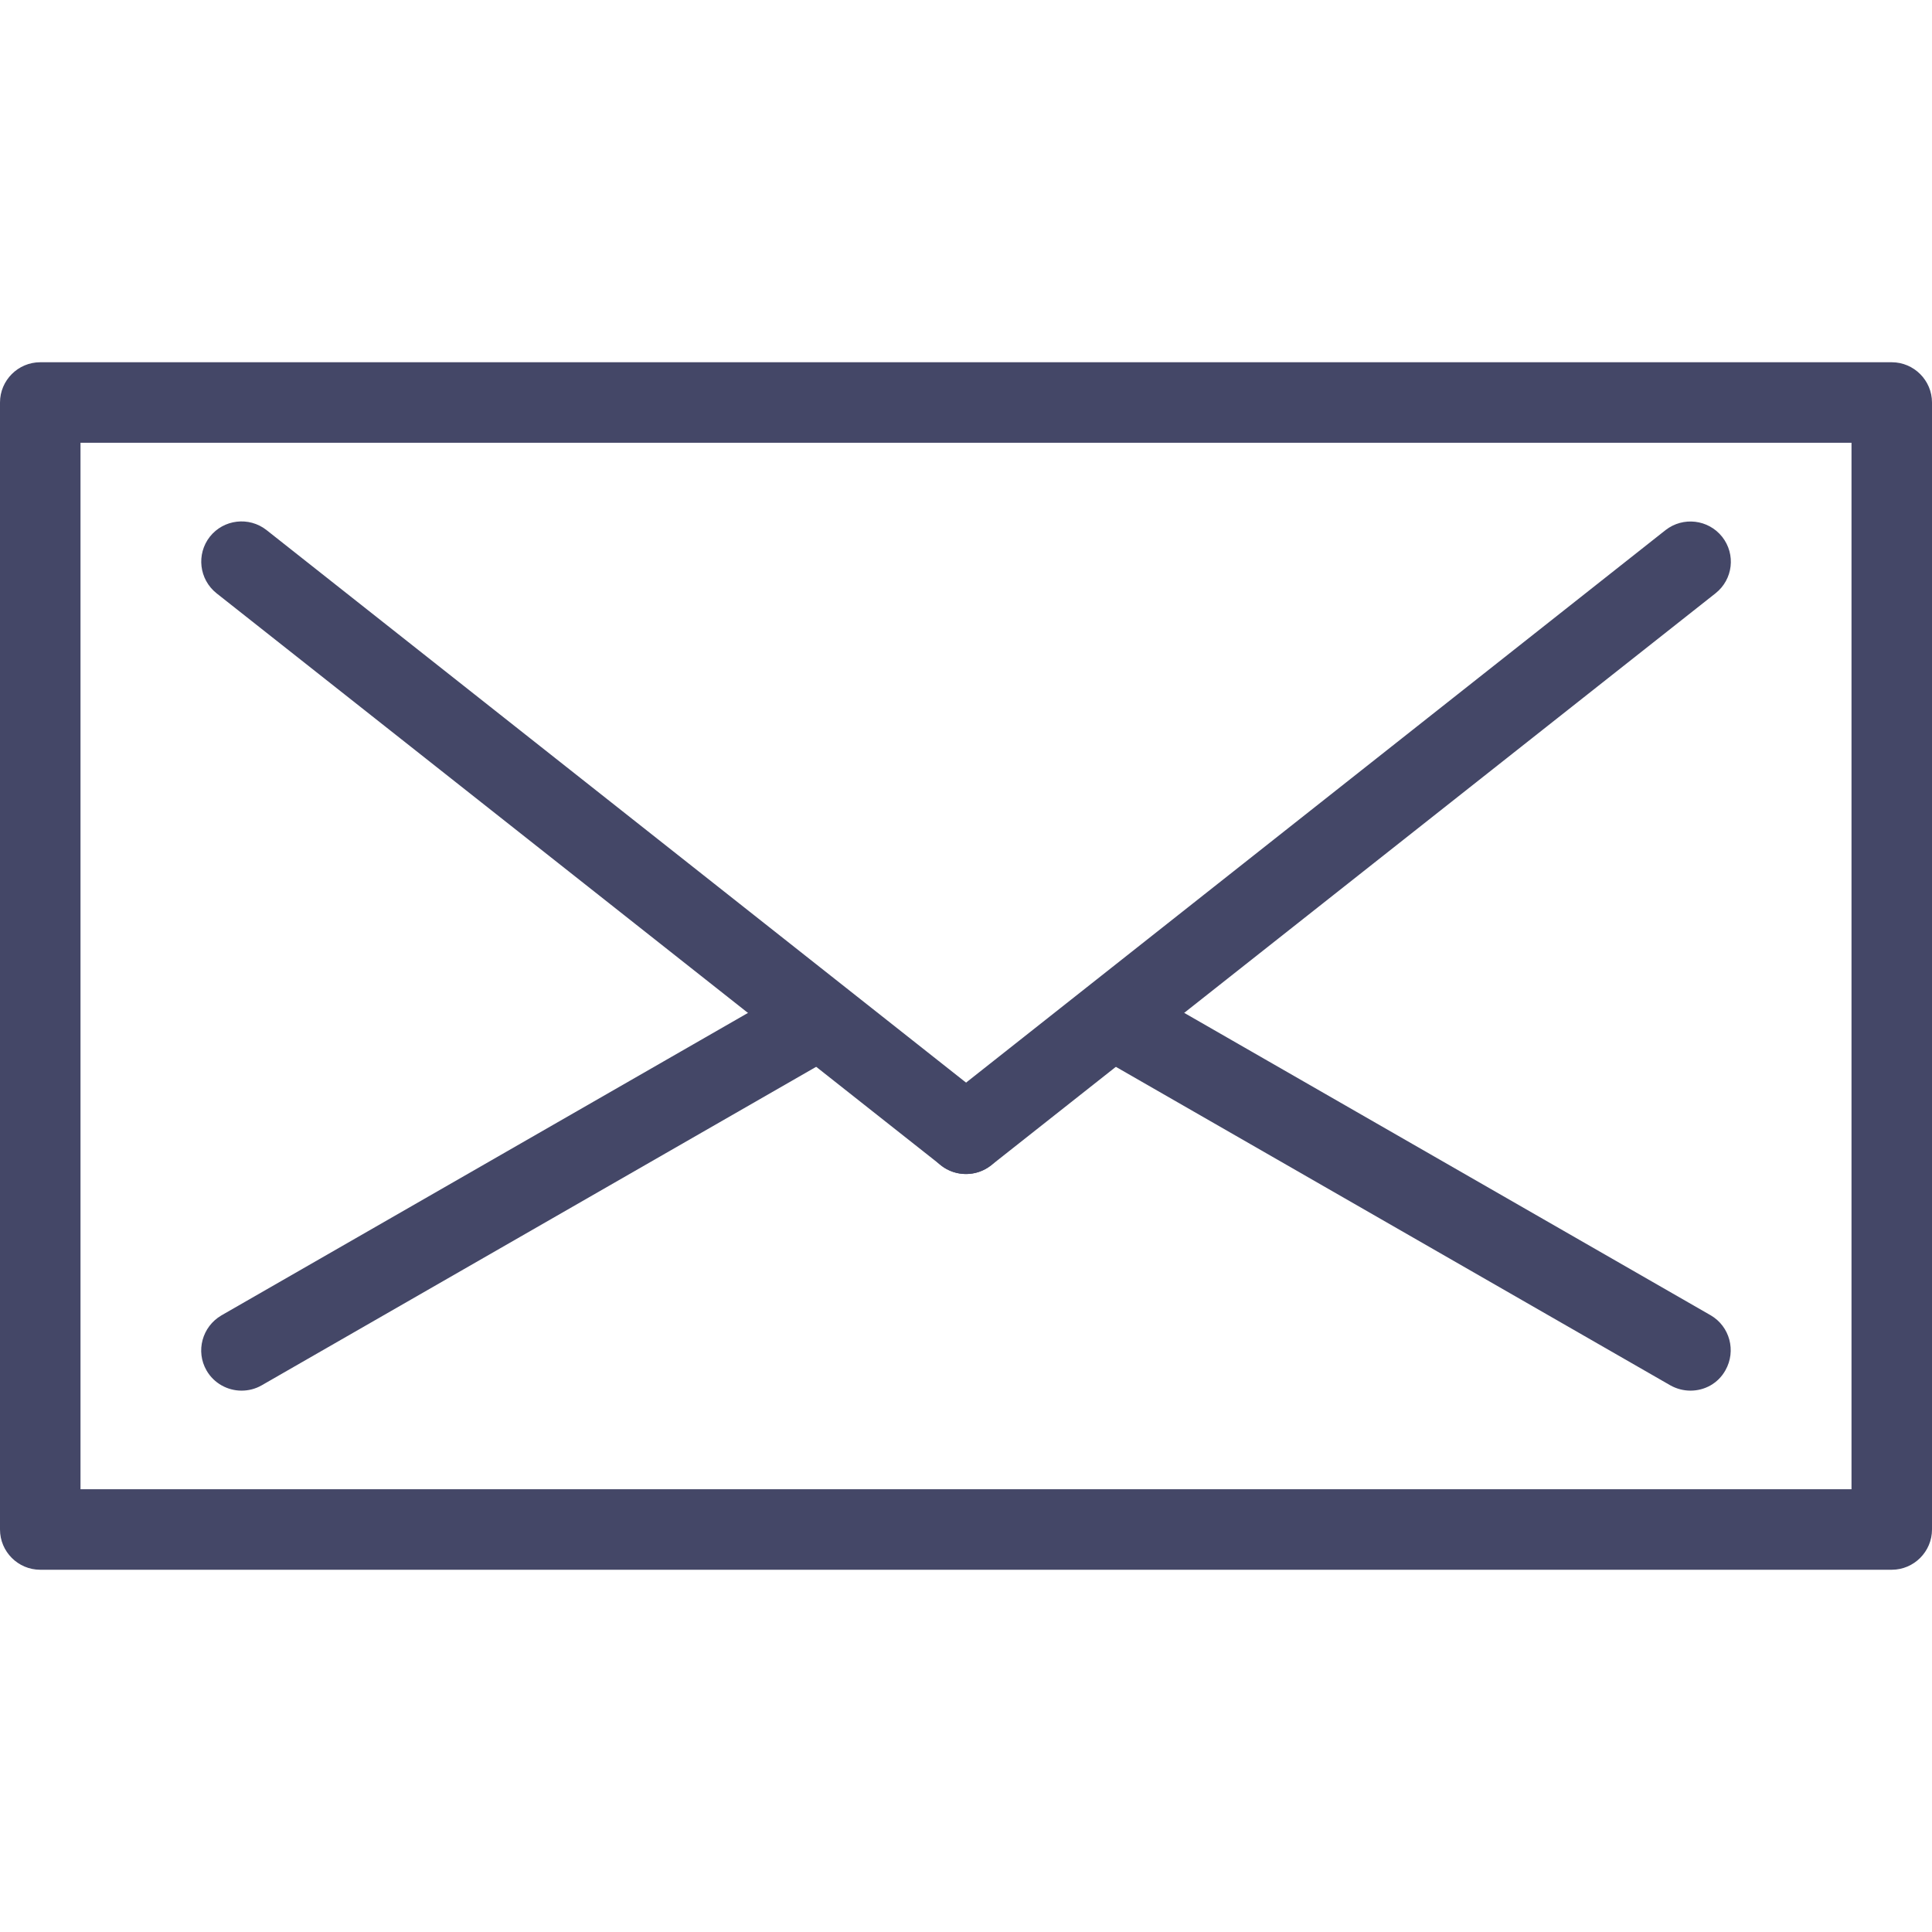
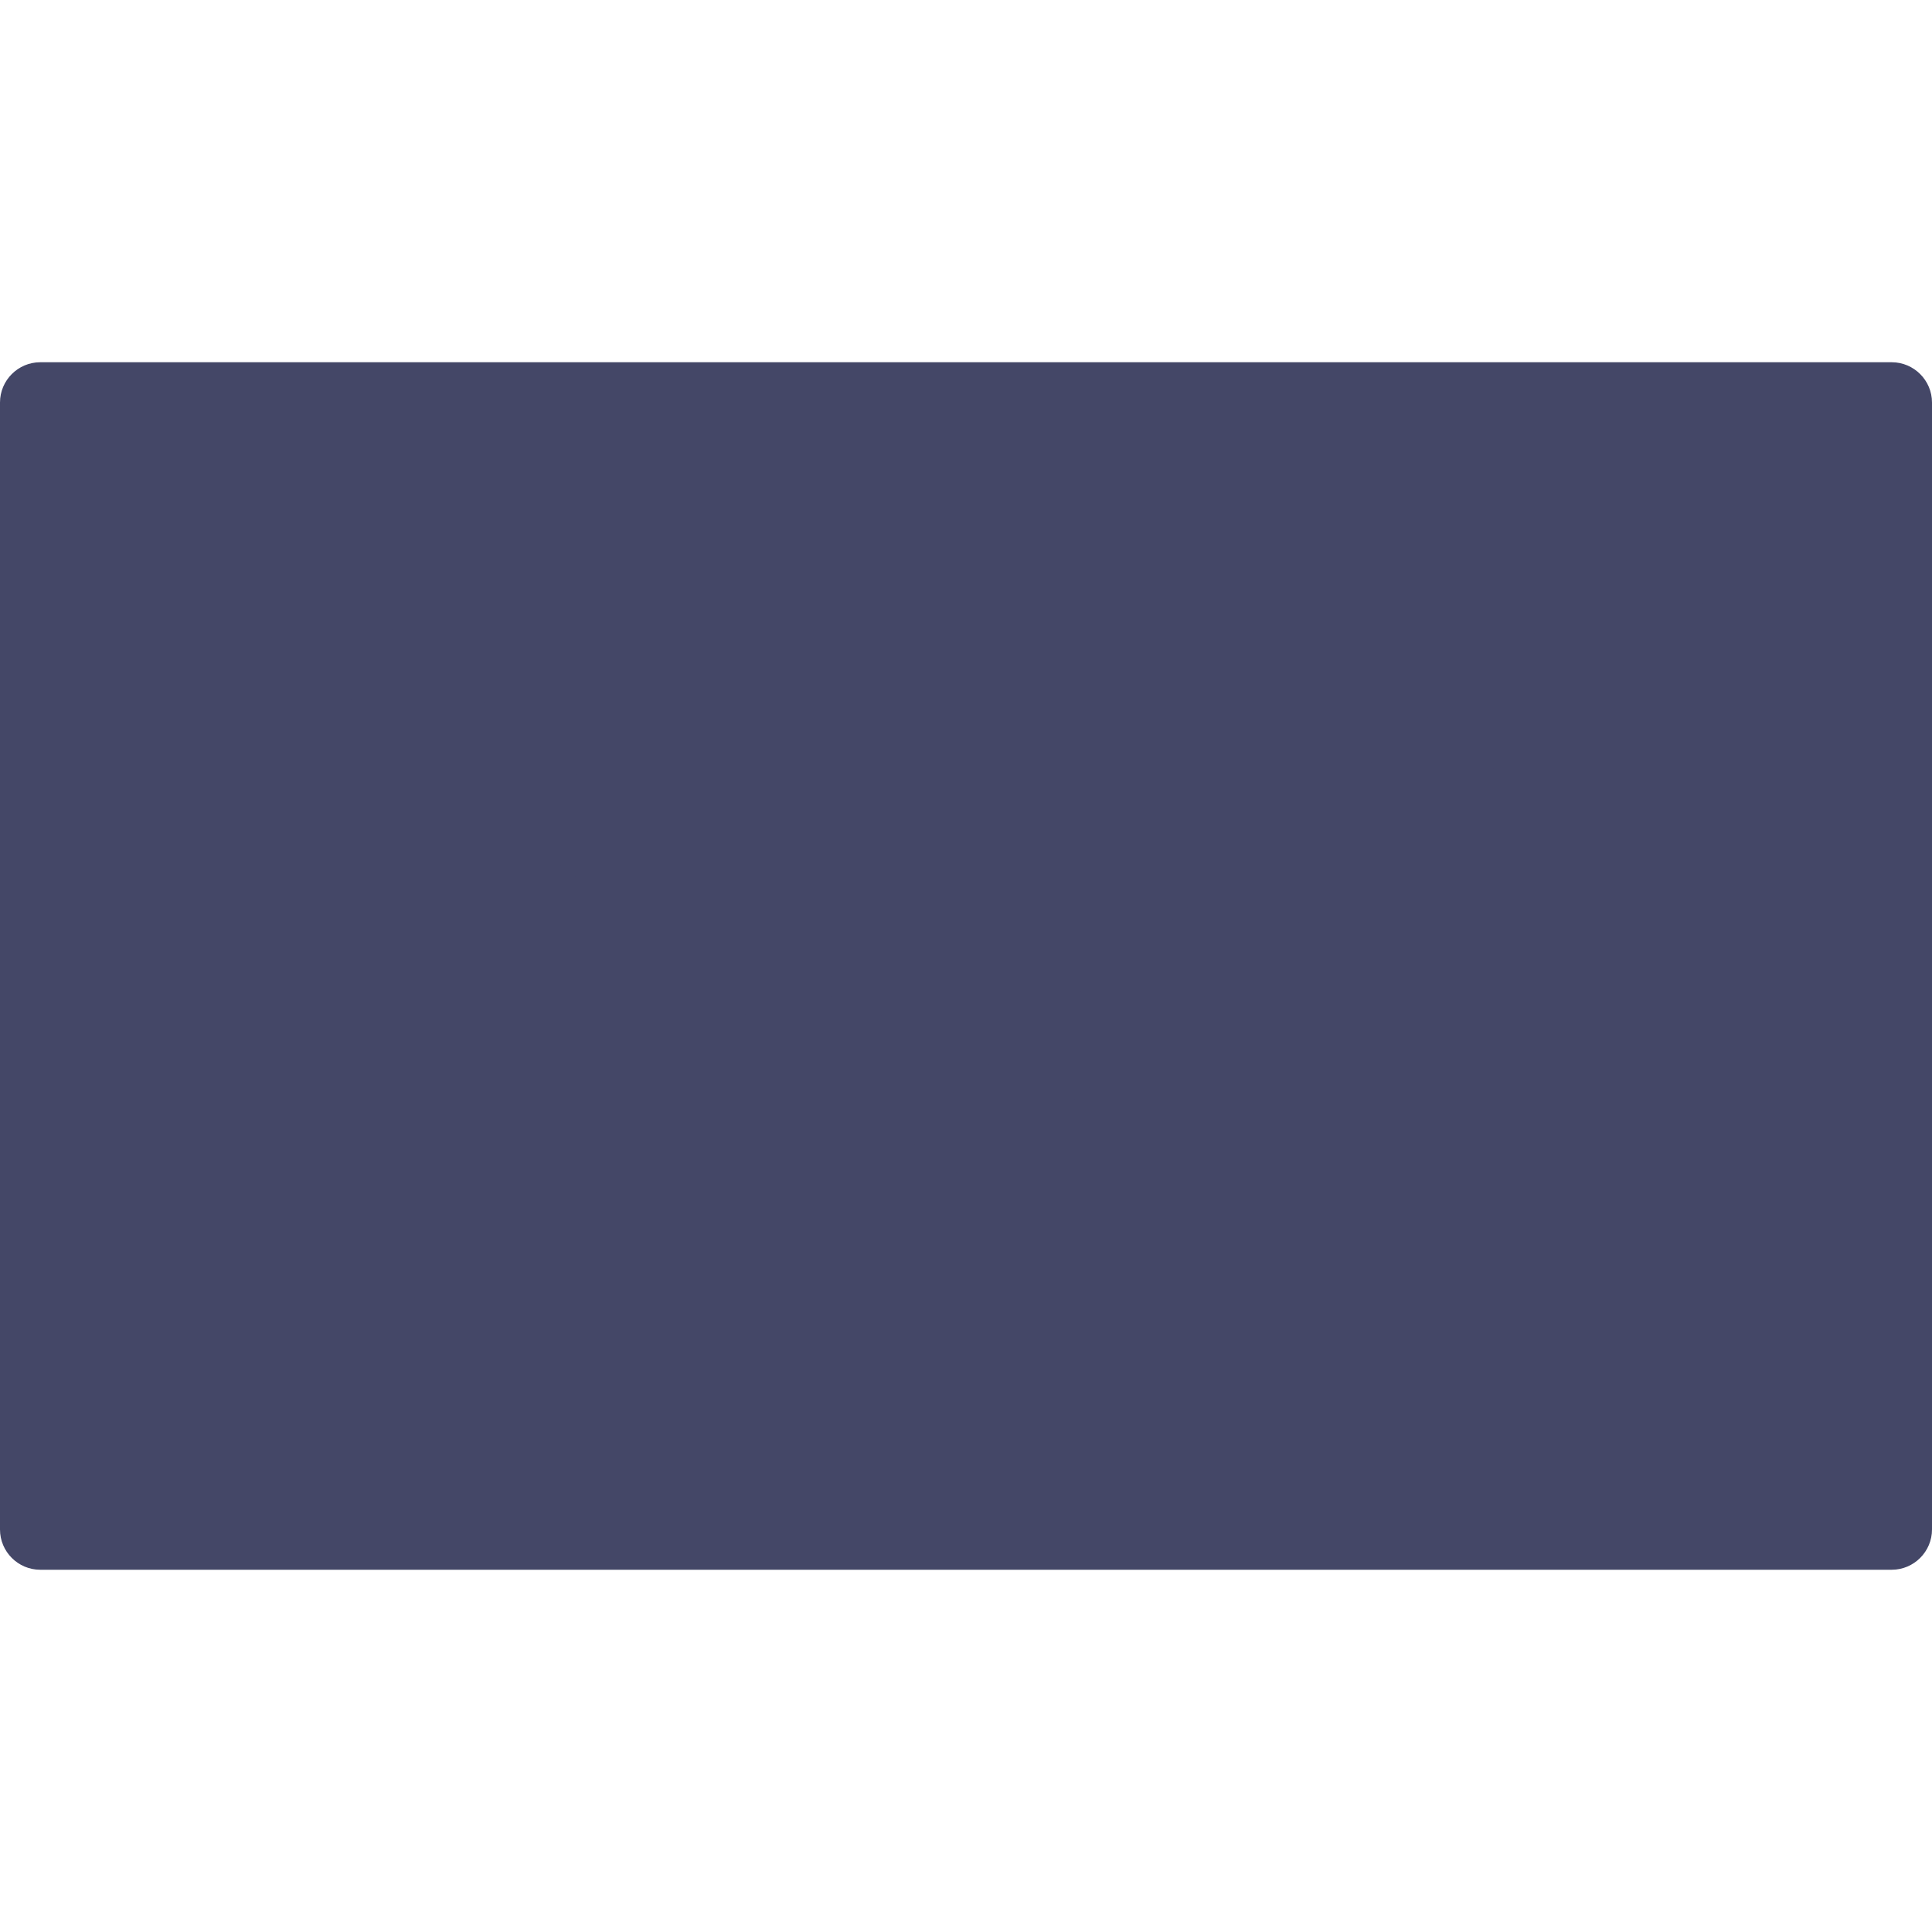
<svg xmlns="http://www.w3.org/2000/svg" enable-background="new 0 0 24 24" height="24px" id="Layer_1" version="1.1" viewBox="0 0 24 24" width="24px" xml:space="preserve">
  <g>
-     <path fill="#444767" d="M23.5,19.5h-23C0.224,19.5,0,19.275,0,19V5c0-0.275,0.224-0.5,0.5-0.5h23C23.775,4.5,24,4.725,24,5v14   C24,19.275,23.775,19.5,23.5,19.5z M1,18.5h22v-13H1V18.5z" />
+     <path fill="#444767" d="M23.5,19.5h-23C0.224,19.5,0,19.275,0,19V5c0-0.275,0.224-0.5,0.5-0.5h23C23.775,4.5,24,4.725,24,5v14   C24,19.275,23.775,19.5,23.5,19.5z M1,18.5v-13H1V18.5z" />
    <path fill="#444767" d="M12,14.584c-0.108,0-0.218-0.035-0.31-0.107l-9-7.107C2.473,7.197,2.437,6.884,2.607,6.667   C2.778,6.451,3.093,6.414,3.31,6.584l9,7.109c0.217,0.172,0.252,0.484,0.083,0.701C12.293,14.52,12.147,14.584,12,14.584z" />
    <path fill="#444767" d="M12,14.584c-0.148,0-0.294-0.064-0.393-0.189c-0.171-0.218-0.134-0.529,0.083-0.701l9-7.109   c0.218-0.17,0.531-0.133,0.703,0.083c0.172,0.218,0.135,0.53-0.082,0.702l-9,7.107C12.218,14.549,12.109,14.584,12,14.584z" />
    <path fill="#444767" d="M3,17.275c-0.173,0-0.342-0.091-0.434-0.25c-0.138-0.239-0.055-0.545,0.185-0.685l7-4.021   c0.24-0.139,0.545-0.056,0.683,0.186c0.138,0.239,0.055,0.545-0.185,0.684l-7,4.021C3.17,17.255,3.085,17.275,3,17.275z" />
-     <path fill="#444767" d="M21,17.275c-0.084,0-0.17-0.021-0.249-0.065l-7-4.021c-0.239-0.14-0.321-0.443-0.185-0.685   c0.137-0.24,0.441-0.323,0.683-0.187l7,4.021c0.239,0.138,0.321,0.443,0.185,0.684C21.341,17.188,21.173,17.275,21,17.275z" />
  </g>
</svg>